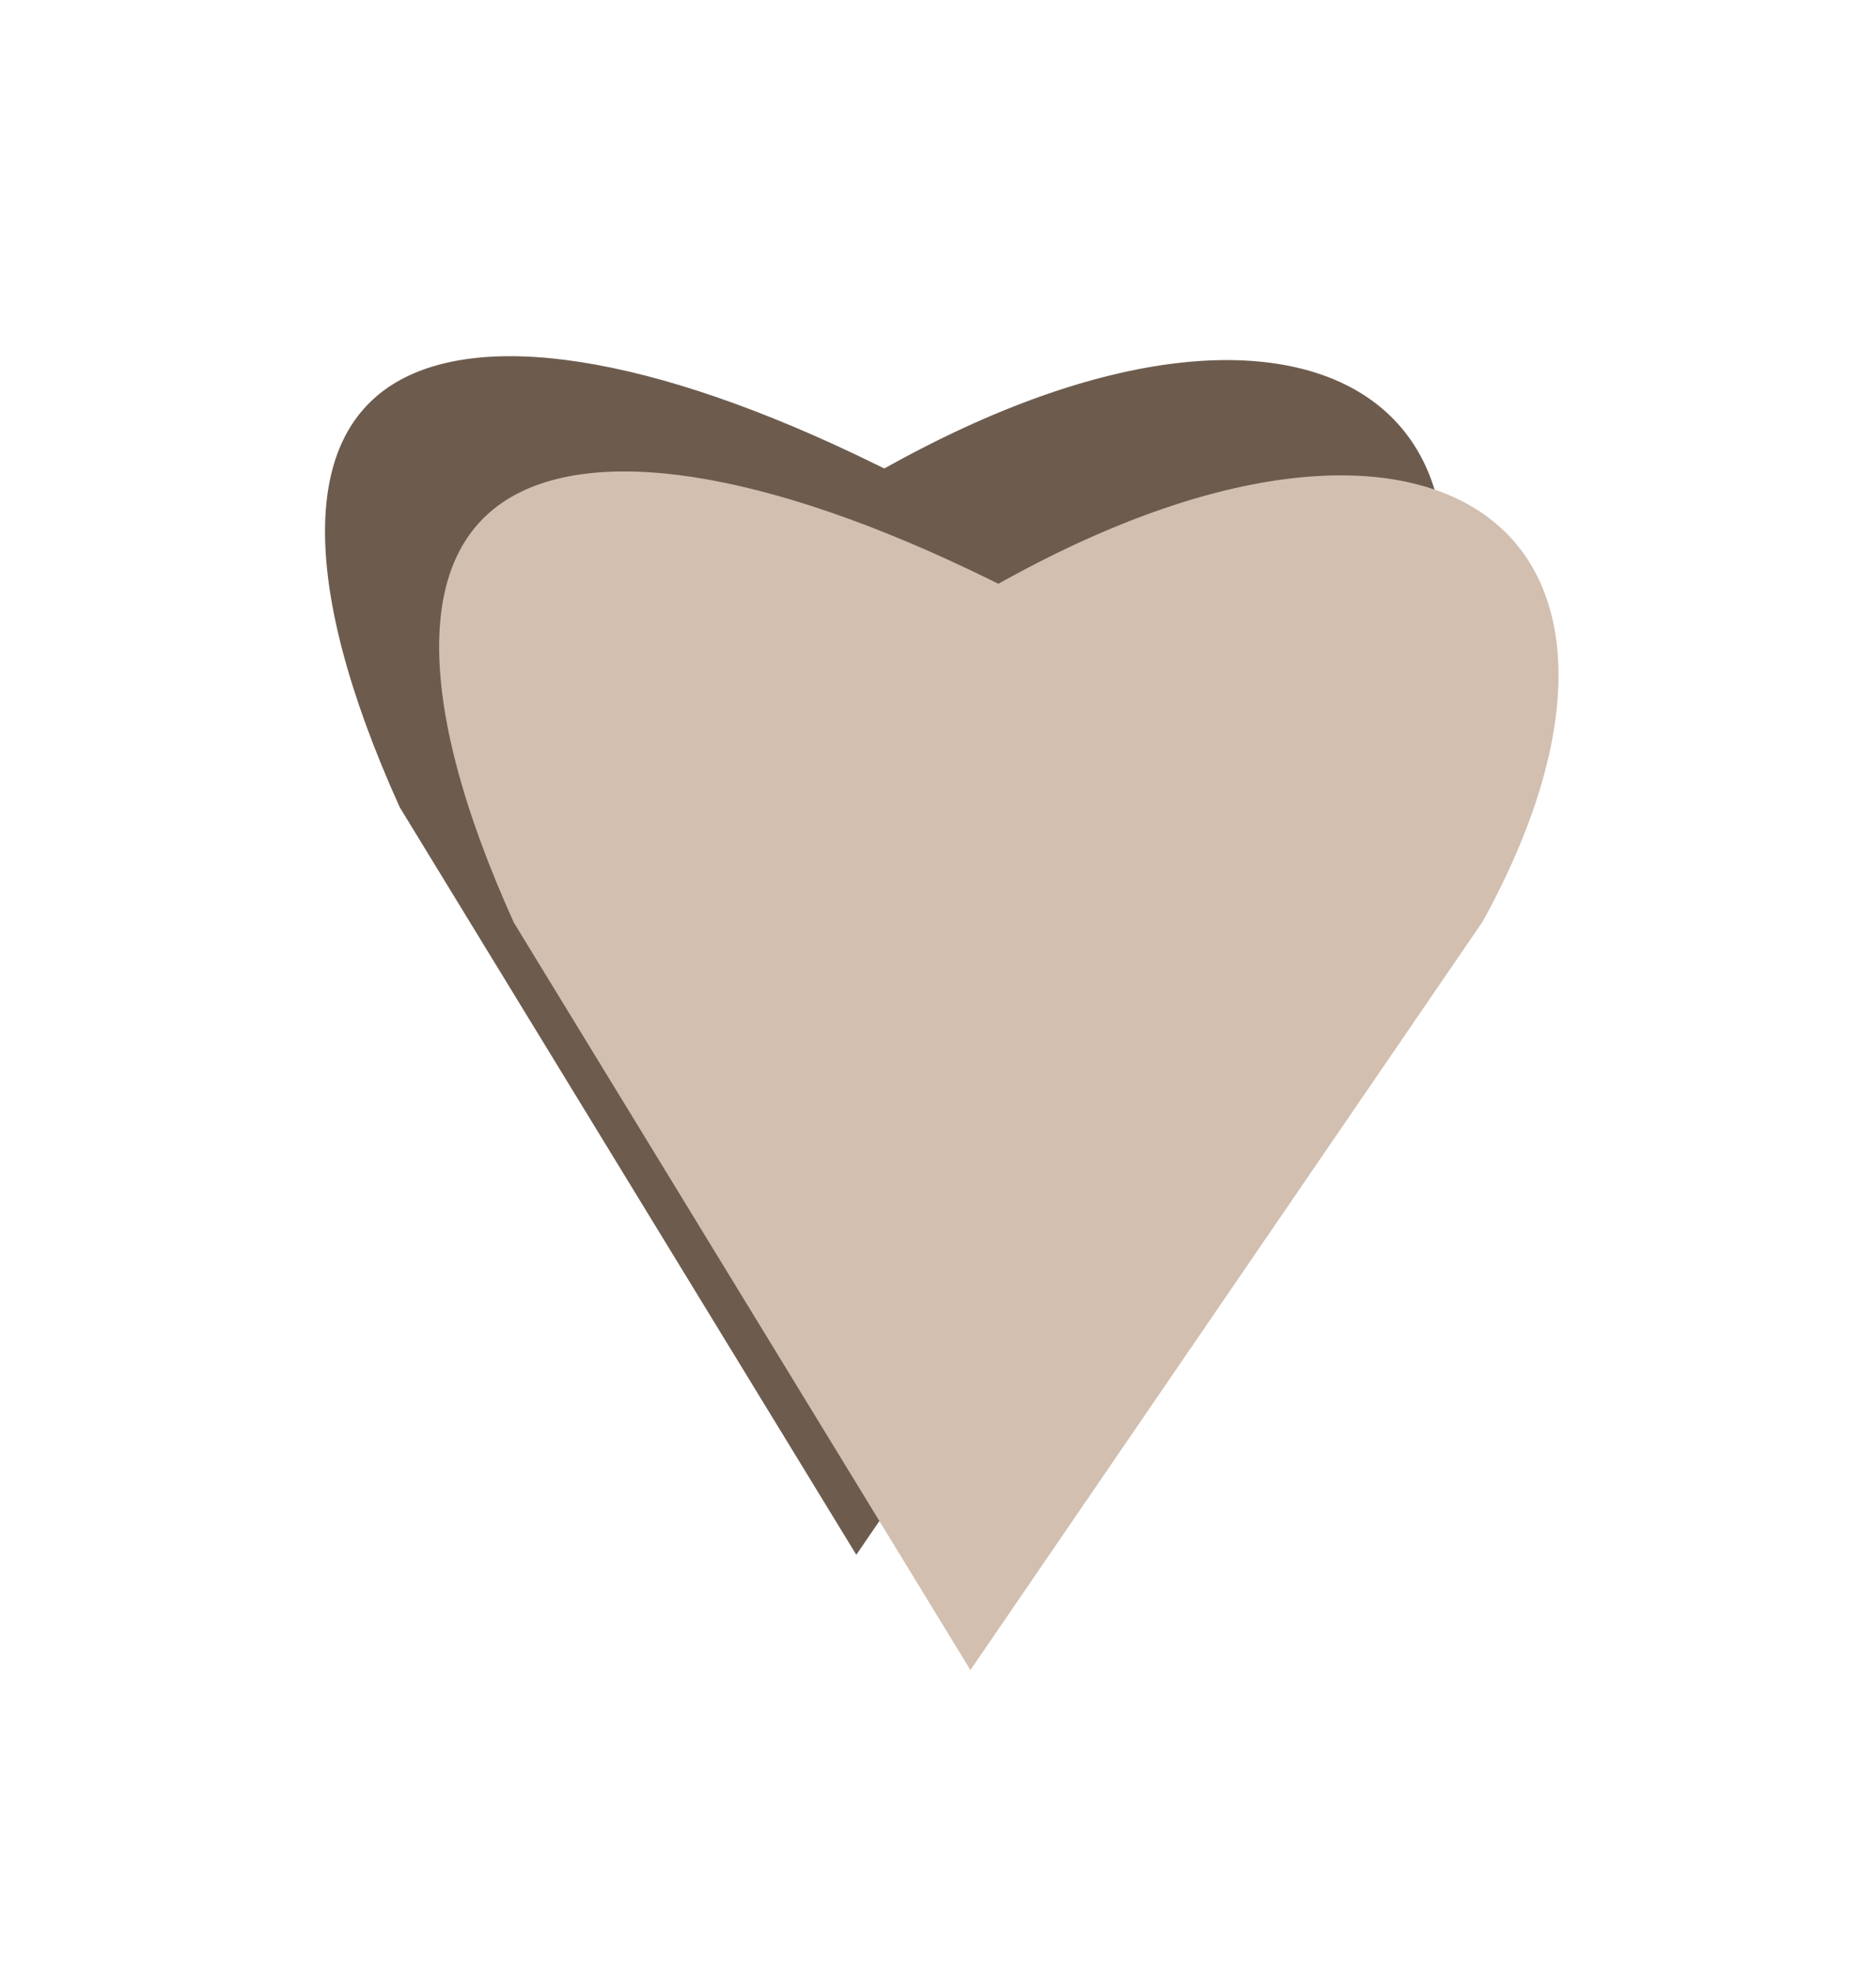
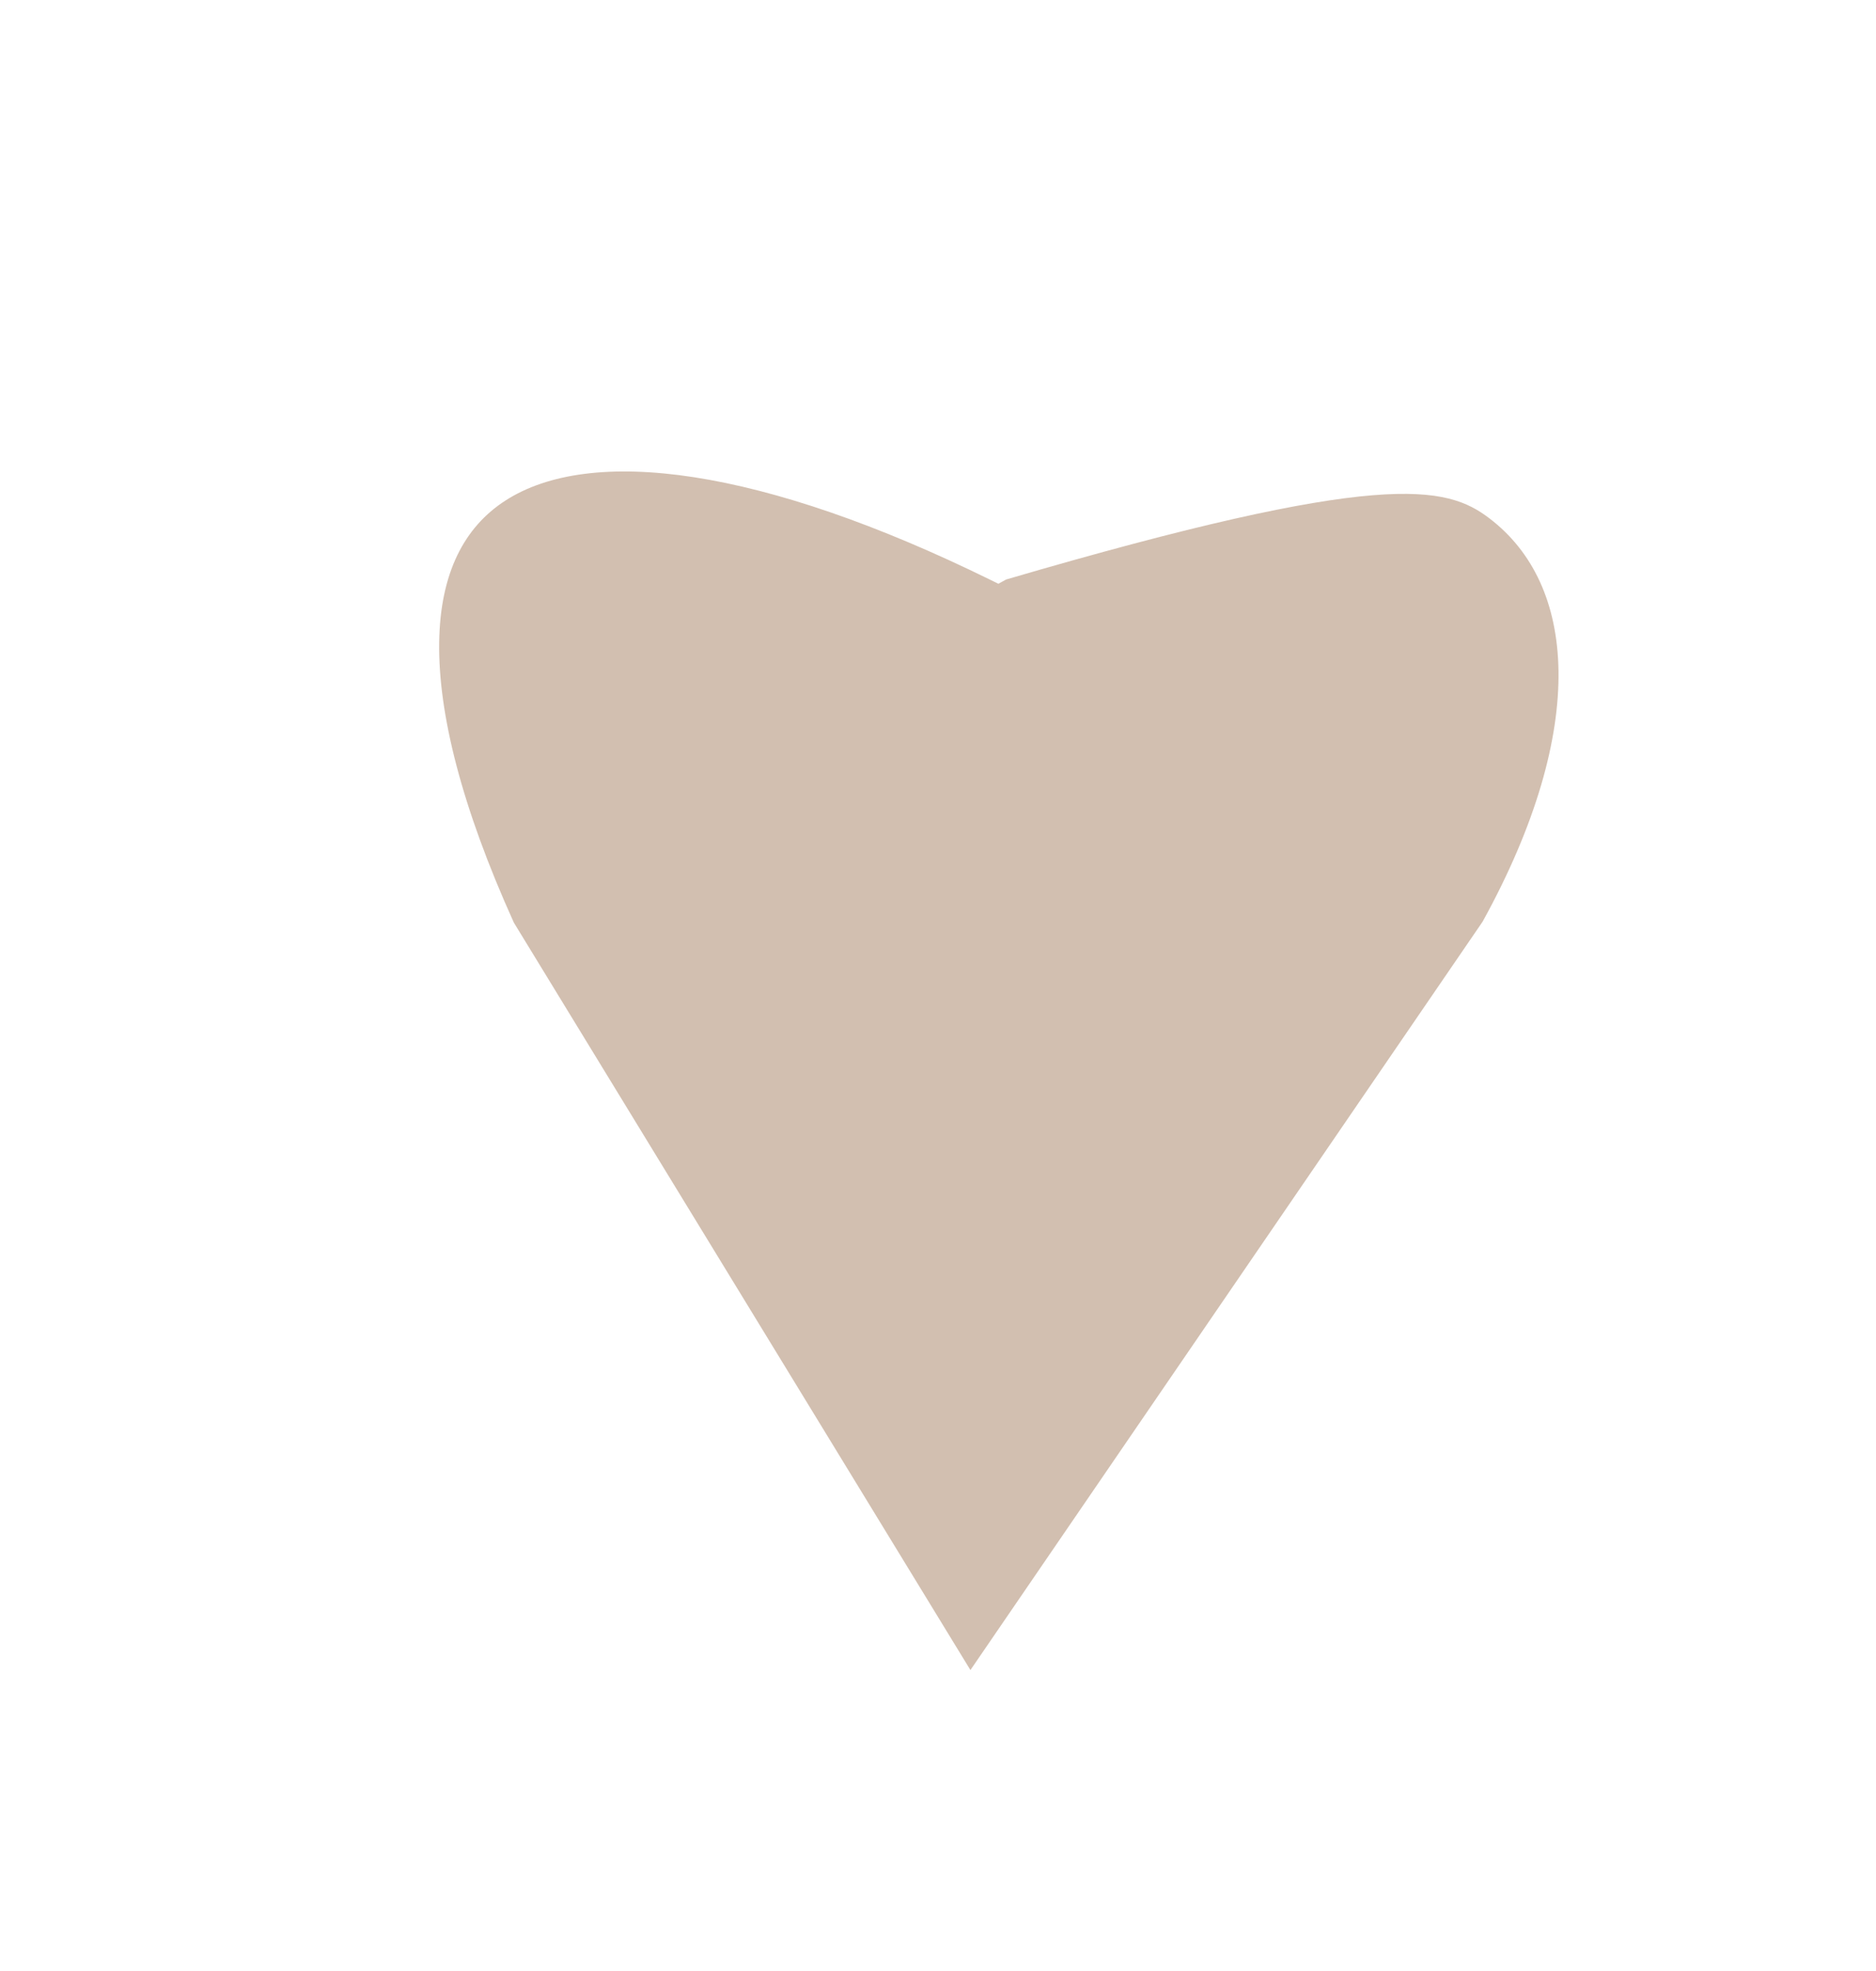
<svg xmlns="http://www.w3.org/2000/svg" width="60" height="63" viewBox="0 0 60 63" fill="none">
-   <path d="M28.028 14.85L28.282 14.974L28.53 14.838C32.11 12.867 35.288 11.836 37.921 11.576C40.557 11.316 42.607 11.828 43.993 12.888C45.366 13.937 46.163 15.581 46.195 17.758C46.228 19.943 45.487 22.658 43.769 25.773L27.387 49.696L12.785 25.804C11.1 22.077 10.366 19.104 10.396 16.857C10.426 14.626 11.204 13.158 12.519 12.312C13.868 11.445 15.891 11.159 18.548 11.57C21.194 11.978 24.397 13.066 28.028 14.85Z" fill="#6D5C4E" />
-   <path d="M31.678 18.535L31.931 18.659L32.179 18.523C35.759 16.551 38.937 15.521 41.571 15.261C44.206 15.001 46.256 15.513 47.642 16.573C49.016 17.622 49.812 19.266 49.845 21.442C49.877 23.627 49.136 26.343 47.419 29.458L31.037 53.381L16.434 29.489C14.749 25.762 14.016 22.788 14.046 20.542C14.076 18.311 14.853 16.843 16.169 15.997C17.517 15.13 19.541 14.844 22.198 15.254C24.844 15.663 28.047 16.751 31.678 18.535Z" fill="#D2BFB0" />
+   <path d="M31.678 18.535L31.931 18.659L32.179 18.523C44.206 15.001 46.256 15.513 47.642 16.573C49.016 17.622 49.812 19.266 49.845 21.442C49.877 23.627 49.136 26.343 47.419 29.458L31.037 53.381L16.434 29.489C14.749 25.762 14.016 22.788 14.046 20.542C14.076 18.311 14.853 16.843 16.169 15.997C17.517 15.13 19.541 14.844 22.198 15.254C24.844 15.663 28.047 16.751 31.678 18.535Z" fill="#D2BFB0" />
</svg>